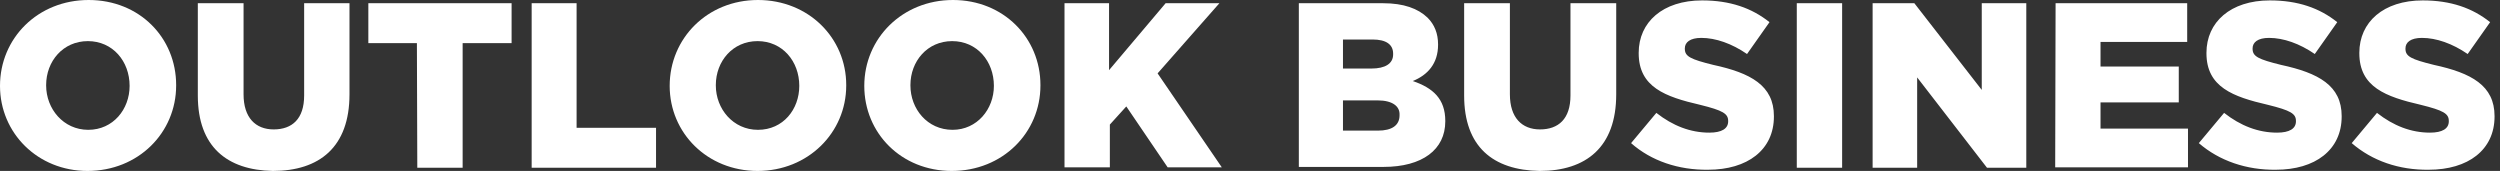
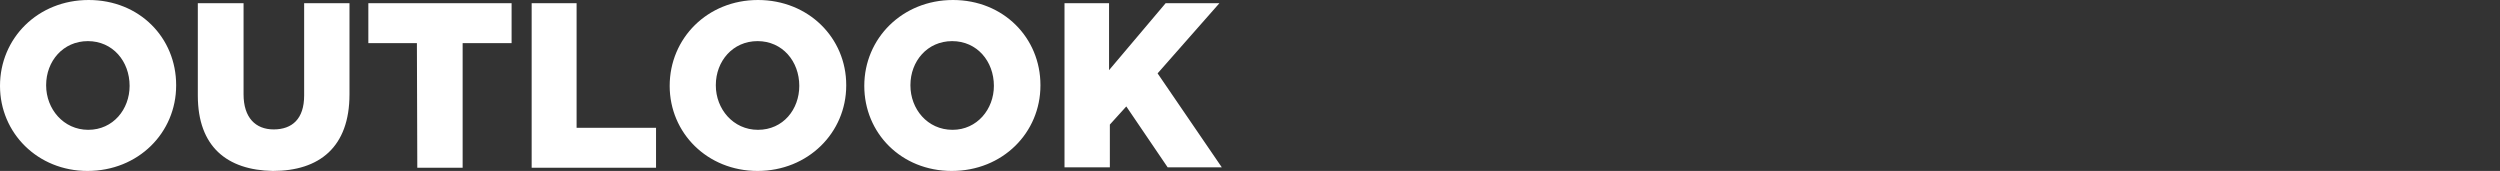
<svg xmlns="http://www.w3.org/2000/svg" width="234" height="16" viewBox="0 0 234 16" fill="none">
  <rect x="0" y="0" width="234" height="16" fill="#333333" stroke="none" />
  <path d="M0 8.038C0 3.585 3.53 0 8.3 0C13.07 0 16.488 3.547 16.488 7.962V8C16.488 12.415 12.957 16 8.187 16C3.53 16 0 12.453 0 8.038ZM18.516 8.943V0.302H22.797V8.83C22.797 11.019 23.924 12.113 25.614 12.113C27.341 12.113 28.468 11.132 28.468 8.943V0.302H32.712V8.83C32.712 13.774 29.895 16 25.539 16C21.257 15.924 18.516 13.736 18.516 8.943ZM39.022 4.038H34.477V0.302H47.885V4.038H43.303V15.698H39.059L39.022 4.038ZM49.725 0.302H53.969V11.962H61.405V15.698H49.763V0.302H49.725ZM62.682 8.038C62.682 3.585 66.213 0 70.945 0C75.677 0 79.207 3.547 79.207 7.962V8C79.207 12.415 75.639 16 70.907 16C66.213 16 62.682 12.453 62.682 8.038ZM74.813 8.038C74.813 5.736 73.236 3.849 70.907 3.849C68.579 3.849 67.001 5.736 67.001 7.962V8C67.001 10.189 68.616 12.151 70.945 12.151C73.311 12.151 74.813 10.226 74.813 8.038ZM80.897 8.038C80.897 3.585 84.465 0 89.197 0C93.929 0 97.385 3.547 97.385 7.962V8C97.385 12.415 93.854 16 89.085 16C84.352 16 80.897 12.453 80.897 8.038ZM93.028 8.038C93.028 5.736 91.451 3.849 89.122 3.849C86.794 3.849 85.216 5.736 85.216 7.962V8C85.216 10.189 86.794 12.151 89.16 12.151C91.451 12.151 93.028 10.226 93.028 8.038ZM99.563 0.302H103.807V6.566L109.102 0.302H114.135L108.351 6.868L114.36 15.66H109.291L105.422 9.962L103.882 11.66V15.66H99.638V0.302H99.563ZM12.131 8.038C12.131 5.736 10.553 3.849 8.225 3.849C5.896 3.849 4.319 5.736 4.319 7.962V8C4.319 10.189 5.934 12.151 8.262 12.151C10.591 12.151 12.131 10.226 12.131 8.038Z" fill="white" />
-   <path d="M121.571 0.302H129.458C131.374 0.302 132.726 0.792 133.626 1.66C134.265 2.302 134.603 3.132 134.603 4.151V4.189C134.603 5.962 133.626 7.019 132.237 7.585C134.115 8.226 135.279 9.245 135.279 11.321V11.358C135.279 14 133.139 15.623 129.495 15.623H121.571V0.302ZM130.397 5.019C130.397 4.151 129.721 3.698 128.481 3.698H125.702V6.415H128.369C129.645 6.415 130.397 5.962 130.397 5.094V5.019ZM137.044 8.943V0.302H141.326V8.83C141.326 11.019 142.453 12.113 144.142 12.113C145.87 12.113 146.996 11.132 146.996 8.943V0.302H151.278V8.83C151.278 13.774 148.461 16 144.106 16C139.748 15.924 137.044 13.736 137.044 8.943ZM152.668 13.396L155.034 10.566C156.574 11.774 158.226 12.415 159.992 12.415C161.156 12.415 161.756 12.038 161.756 11.358V11.321C161.756 10.641 161.268 10.339 159.128 9.811C155.86 9.056 153.381 8.151 153.381 4.981V4.943C153.381 2.075 155.634 0.038 159.315 0.038C161.944 0.038 163.972 0.755 165.625 2.075L163.522 5.056C162.094 4.075 160.592 3.547 159.24 3.547C158.189 3.547 157.7 3.962 157.7 4.528V4.566C157.7 5.283 158.226 5.547 160.366 6.075C163.86 6.83 166.038 8 166.038 10.868V10.905C166.038 14.038 163.559 15.887 159.878 15.887C157.099 15.924 154.546 15.056 152.668 13.396ZM168.179 0.302H172.423V15.698H168.179V0.302ZM175.239 0.302H179.183L185.492 8.415V0.302H189.661V15.698H185.981L179.446 7.245V15.698H175.277V0.302H175.239ZM192.403 0.302H204.721V3.924H196.609V6.226H203.933V9.585H196.609V12.038H204.796V15.66H192.366L192.403 0.302ZM205.81 13.396L208.176 10.566C209.716 11.774 211.369 12.415 213.134 12.415C214.298 12.415 214.9 12.038 214.9 11.358V11.321C214.9 10.641 214.411 10.339 212.271 9.811C209.003 9.056 206.524 8.151 206.524 4.981V4.943C206.524 2.075 208.778 0.038 212.459 0.038C215.087 0.038 217.116 0.755 218.767 2.075L216.664 5.056C215.238 4.075 213.735 3.547 212.382 3.547C211.331 3.547 210.842 3.962 210.842 4.528V4.566C210.842 5.283 211.369 5.547 213.51 6.075C217.003 6.83 219.18 8 219.18 10.868V10.905C219.18 14.038 216.703 15.887 213.022 15.887C210.279 15.924 207.726 15.056 205.81 13.396ZM220.12 13.396L222.486 10.566C224.026 11.774 225.678 12.415 227.443 12.415C228.608 12.415 229.208 12.038 229.208 11.358V11.321C229.208 10.641 228.72 10.339 226.58 9.811C223.312 9.056 220.833 8.151 220.833 4.981V4.943C220.833 2.075 223.086 0.038 226.767 0.038C229.396 0.038 231.424 0.755 233.076 2.075L230.974 5.056C229.546 4.075 228.044 3.547 226.692 3.547C225.641 3.547 225.152 3.962 225.152 4.528V4.566C225.152 5.283 225.678 5.547 227.818 6.075C231.312 6.83 233.49 8 233.49 10.868V10.905C233.49 14.038 231.01 15.887 227.33 15.887C224.551 15.924 222.035 15.056 220.12 13.396ZM128.932 9.396H125.702V12.226H128.97C130.284 12.226 130.998 11.736 130.998 10.792V10.755C131.035 9.962 130.359 9.396 128.932 9.396Z" fill="white" />
</svg>